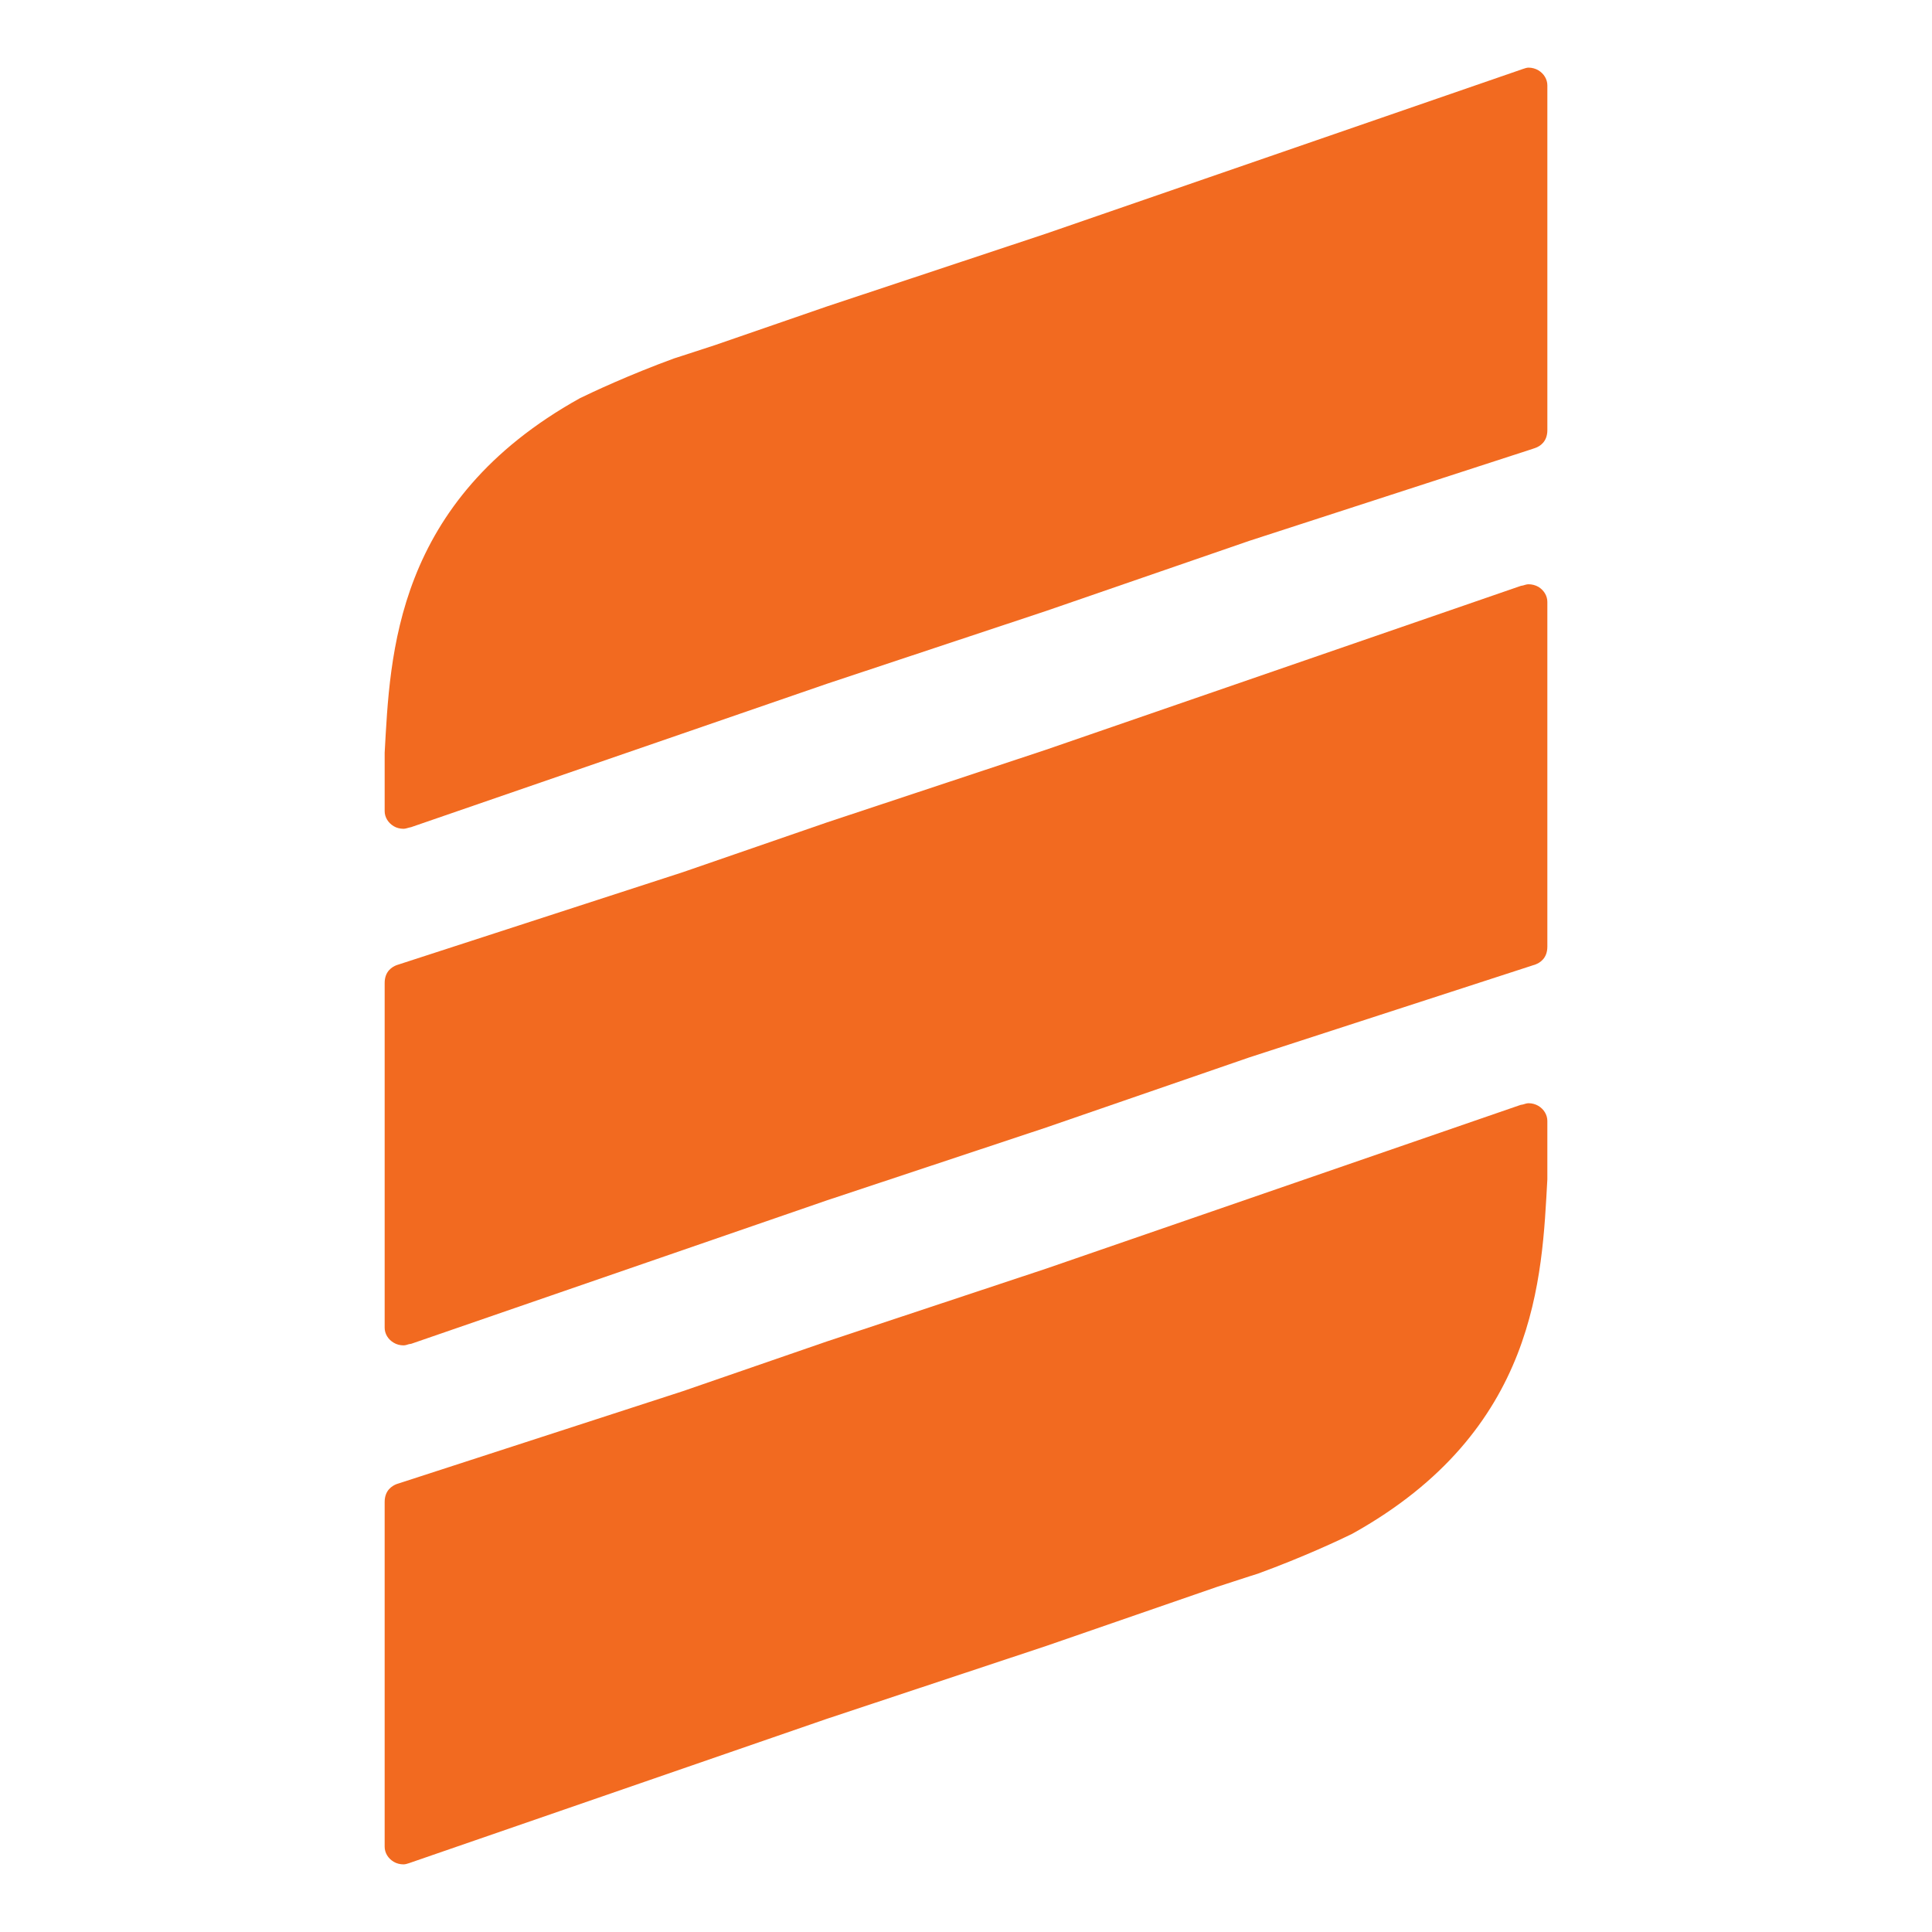
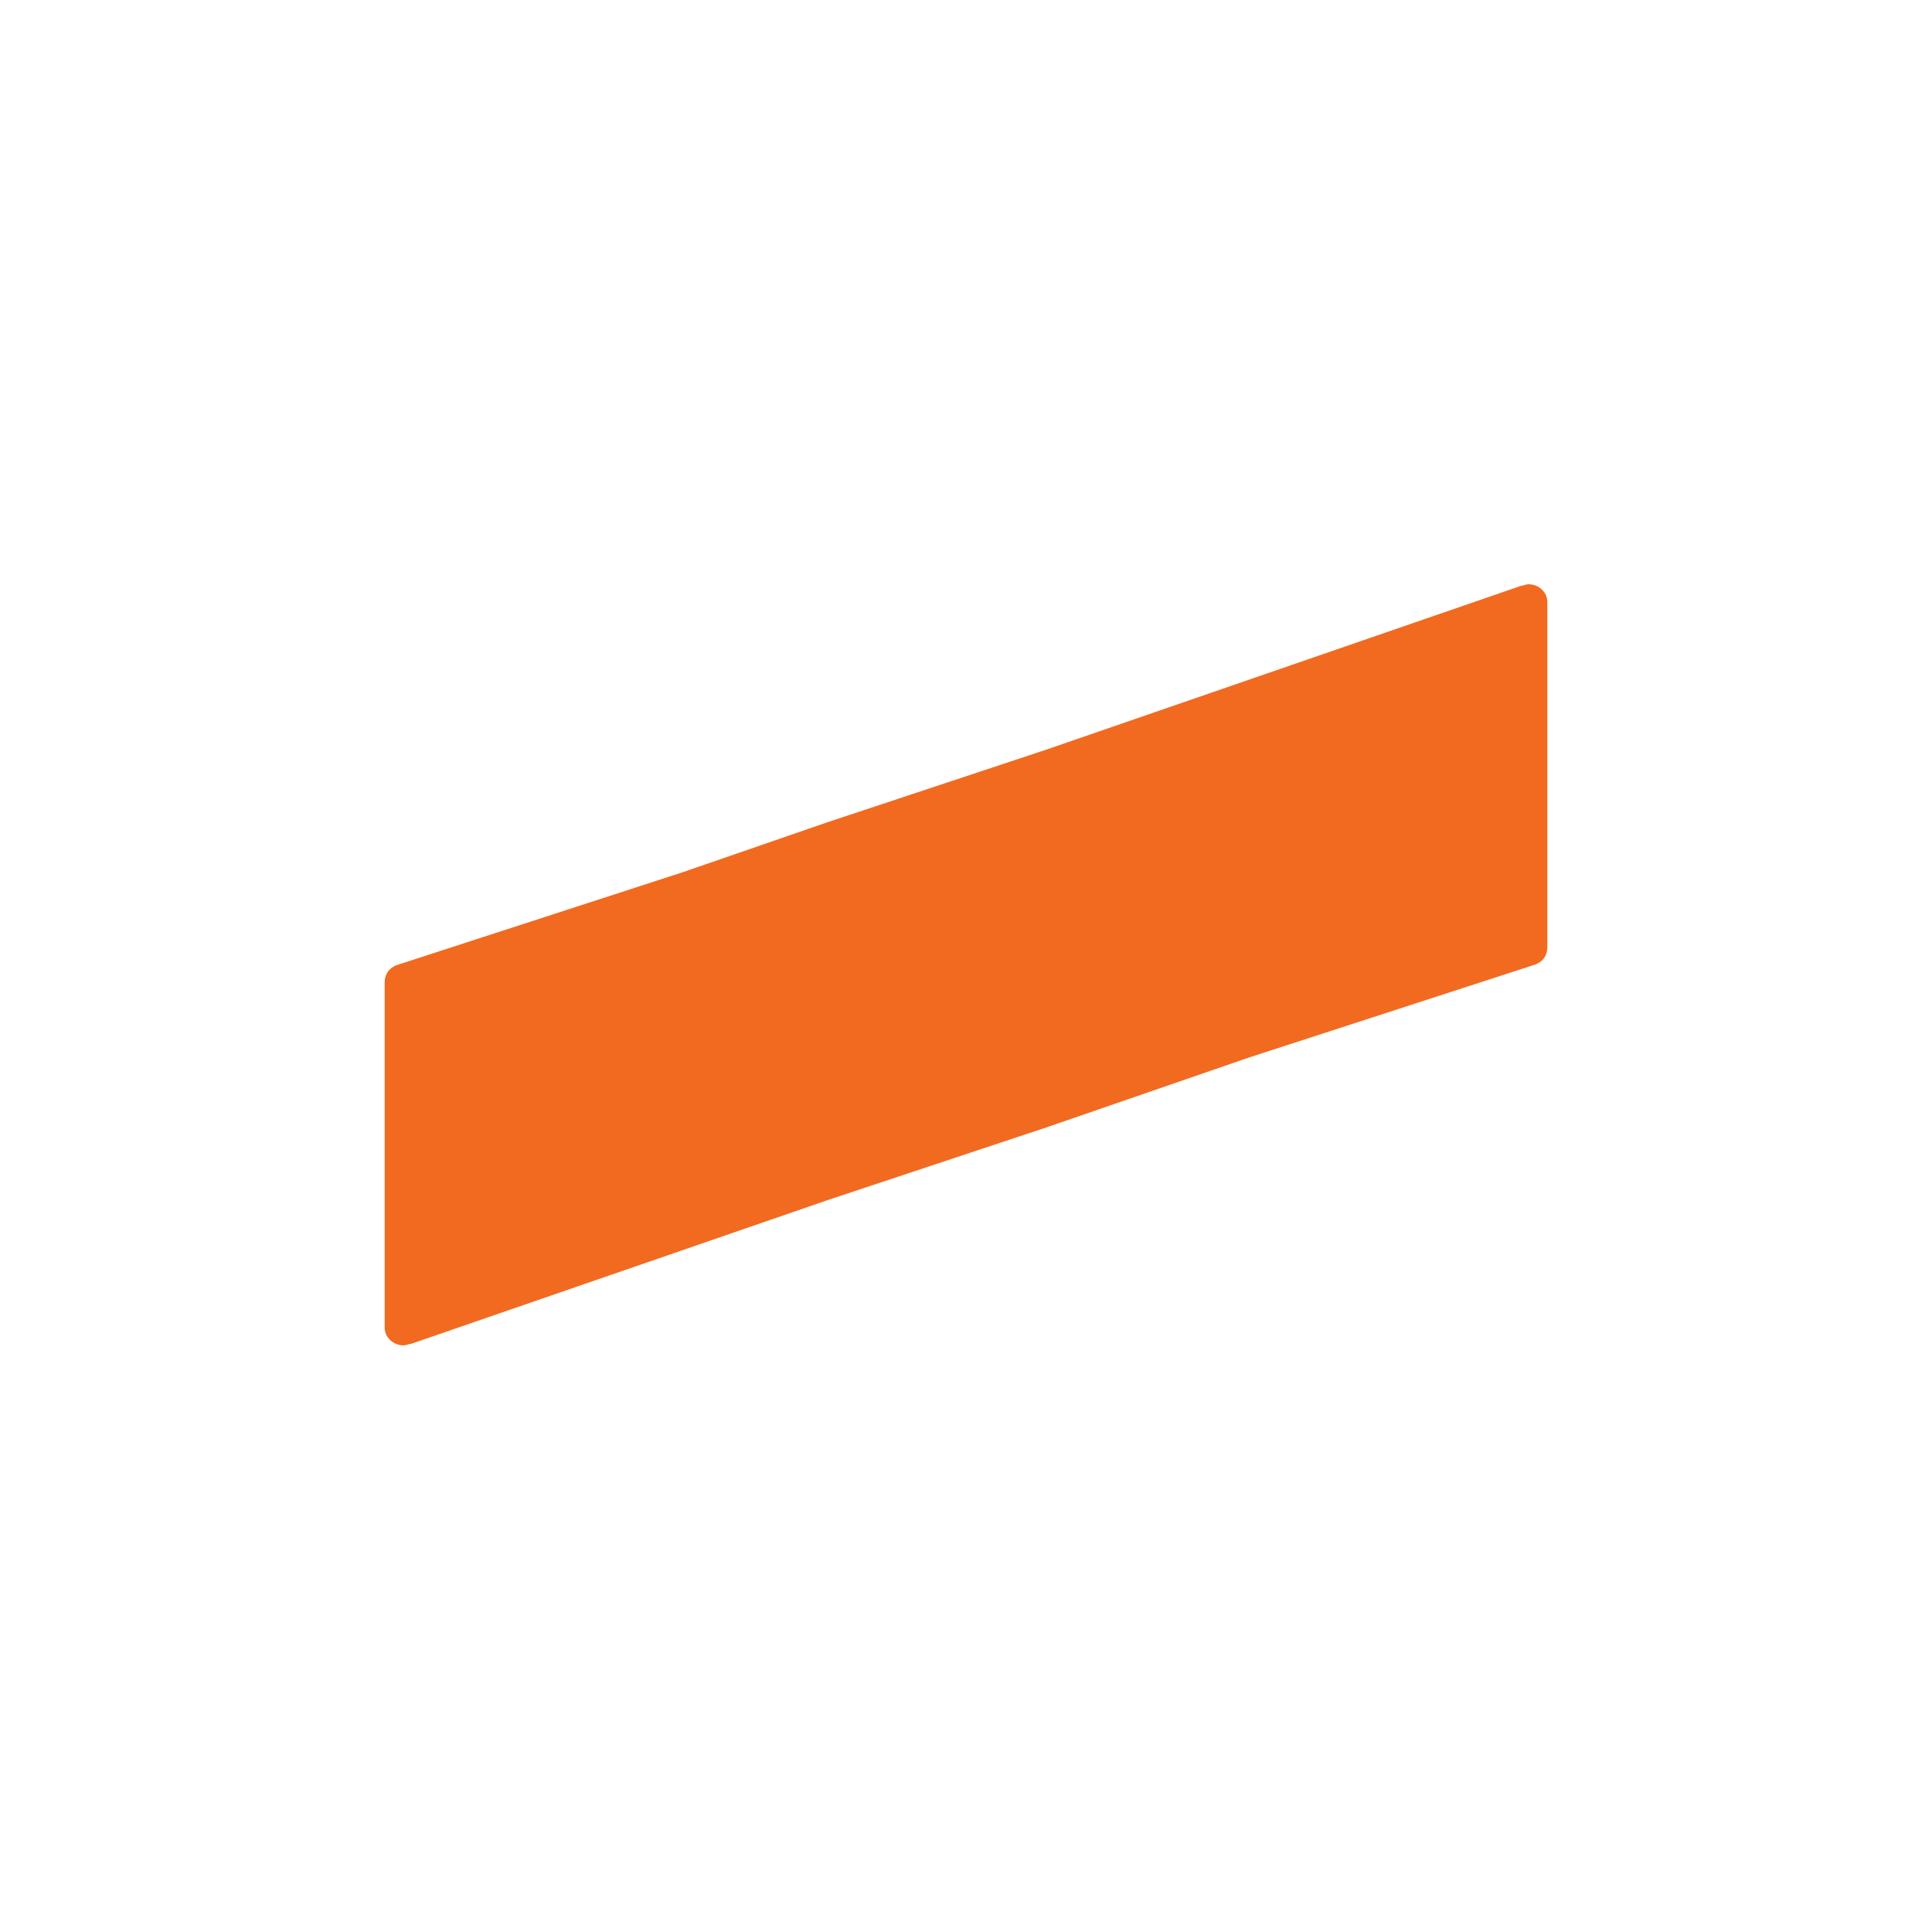
<svg xmlns="http://www.w3.org/2000/svg" xmlns:ns1="http://sodipodi.sourceforge.net/DTD/sodipodi-0.dtd" xmlns:ns2="http://www.inkscape.org/namespaces/inkscape" version="1.1" id="svg1" width="360" height="360" viewBox="0 0 360 360" ns1:docname="EASE-Logo-053124_ease_solutions-ICON.svg" ns2:version="1.3.2 (091e20e, 2023-11-25, custom)">
  <defs id="defs1" />
  <ns1:namedview id="namedview1" pagecolor="#ffffff" bordercolor="#000000" borderopacity="0.25" ns2:showpageshadow="2" ns2:pageopacity="0.0" ns2:pagecheckerboard="0" ns2:deskcolor="#d1d1d1" ns2:zoom="1.360041" ns2:cx="455.50097" ns2:cy="259.551" ns2:window-width="1920" ns2:window-height="1111" ns2:window-x="1911" ns2:window-y="-9" ns2:window-maximized="1" ns2:current-layer="g1">
    <ns2:page x="0" y="0" ns2:label="1" id="page1" width="360" height="360" margin="0" bleed="0" ns2:export-filename="EASE-Logo-053124_ease_solutions-ICON.png" ns2:export-xdpi="96" ns2:export-ydpi="96" />
  </ns1:namedview>
  <g id="g1" ns2:groupmode="layer" ns2:label="1">
    <g id="g2" transform="translate(-31.003,-79.22)">
-       <path id="path2" d="m 317.656,285.285 c -0.545,-0.327 -1.193,-0.496 -1.823,-0.496 -0.365,0 -0.695,0.139 -1.044,0.233 -0.16,0.056 -0.347,0.039 -0.507,0.103 l -88.347,30.487 -40.828,13.557 -26.879,9.281 -52.732,17.117 -0.019,0.007 -0.564,0.18 c -0.818,0.32 -2.235,1.139 -2.235,3.345 V 423.331 c 0,1.125 0.639,2.188 1.691,2.807 0.527,0.32 1.184,0.48 1.813,0.48 0.358,0 0.706,-0.12 1.034,-0.223 l 77.892,-26.909 40.828,-13.563 31.876,-11.023 5.975,-1.944 1.607,-0.507 c 8.492,-3.099 15.321,-6.321 17.567,-7.424 34.629,-19.248 35.353,-47.921 36.368,-66.052 V 288.095 c 0,-1.125 -0.64,-2.197 -1.672,-2.809" style="fill:#f26a20;fill-opacity:1;fill-rule:nonzero;stroke:none;stroke-width:0.133" />
-       <path id="path3" d="m 317.656,92.321 c -0.545,-0.32 -1.193,-0.499 -1.823,-0.499 -0.365,0 -0.695,0.141 -1.044,0.245 l -88.853,30.681 -40.828,13.567 -20.913,7.224 -5.965,1.944 -1.607,0.517 c -8.484,3.1 -15.313,6.323 -17.568,7.423 -34.61,19.249 -35.353,47.931 -36.376,66.063 v 10.879 c 0,1.119 0.639,2.179 1.691,2.809 0.527,0.319 1.184,0.479 1.813,0.479 0.358,0 0.706,-0.132 1.034,-0.216 0.178,-0.065 0.366,-0.056 0.518,-0.132 l 77.374,-26.68 40.828,-13.565 37.851,-13.06 52.732,-17.116 v -0.009 h 0.019 l 0.555,-0.188 c 0.827,-0.301 2.236,-1.128 2.236,-3.325 V 95.131 c 0,-1.129 -0.64,-2.189 -1.672,-2.809" style="fill:#f26a20;fill-opacity:1;fill-rule:nonzero;stroke:none;stroke-width:0.133" />
      <path id="path4" d="m 317.656,188.569 c -0.545,-0.311 -1.193,-0.48 -1.823,-0.48 -0.365,0 -0.695,0.132 -1.044,0.225 -0.16,0.056 -0.347,0.037 -0.507,0.113 l -88.347,30.485 -40.828,13.547 -26.879,9.283 -53.315,17.315 c -0.818,0.309 -2.235,1.136 -2.235,3.325 v 64.24 c 0,1.117 0.639,2.189 1.691,2.799 0.527,0.32 1.184,0.489 1.813,0.489 0.358,0 0.706,-0.123 1.034,-0.227 0.178,-0.045 0.366,-0.036 0.518,-0.103 l 77.374,-26.699 40.828,-13.567 37.851,-13.06 52.732,-17.124 0.009,-0.011 h 0.009 l 0.555,-0.168 v -0.009 c 0.827,-0.309 2.236,-1.127 2.236,-3.336 v -64.231 c 0,-1.127 -0.64,-2.179 -1.672,-2.808" style="fill:#f26a20;fill-opacity:1;fill-rule:nonzero;stroke:none;stroke-width:0.133" />
    </g>
  </g>
</svg>